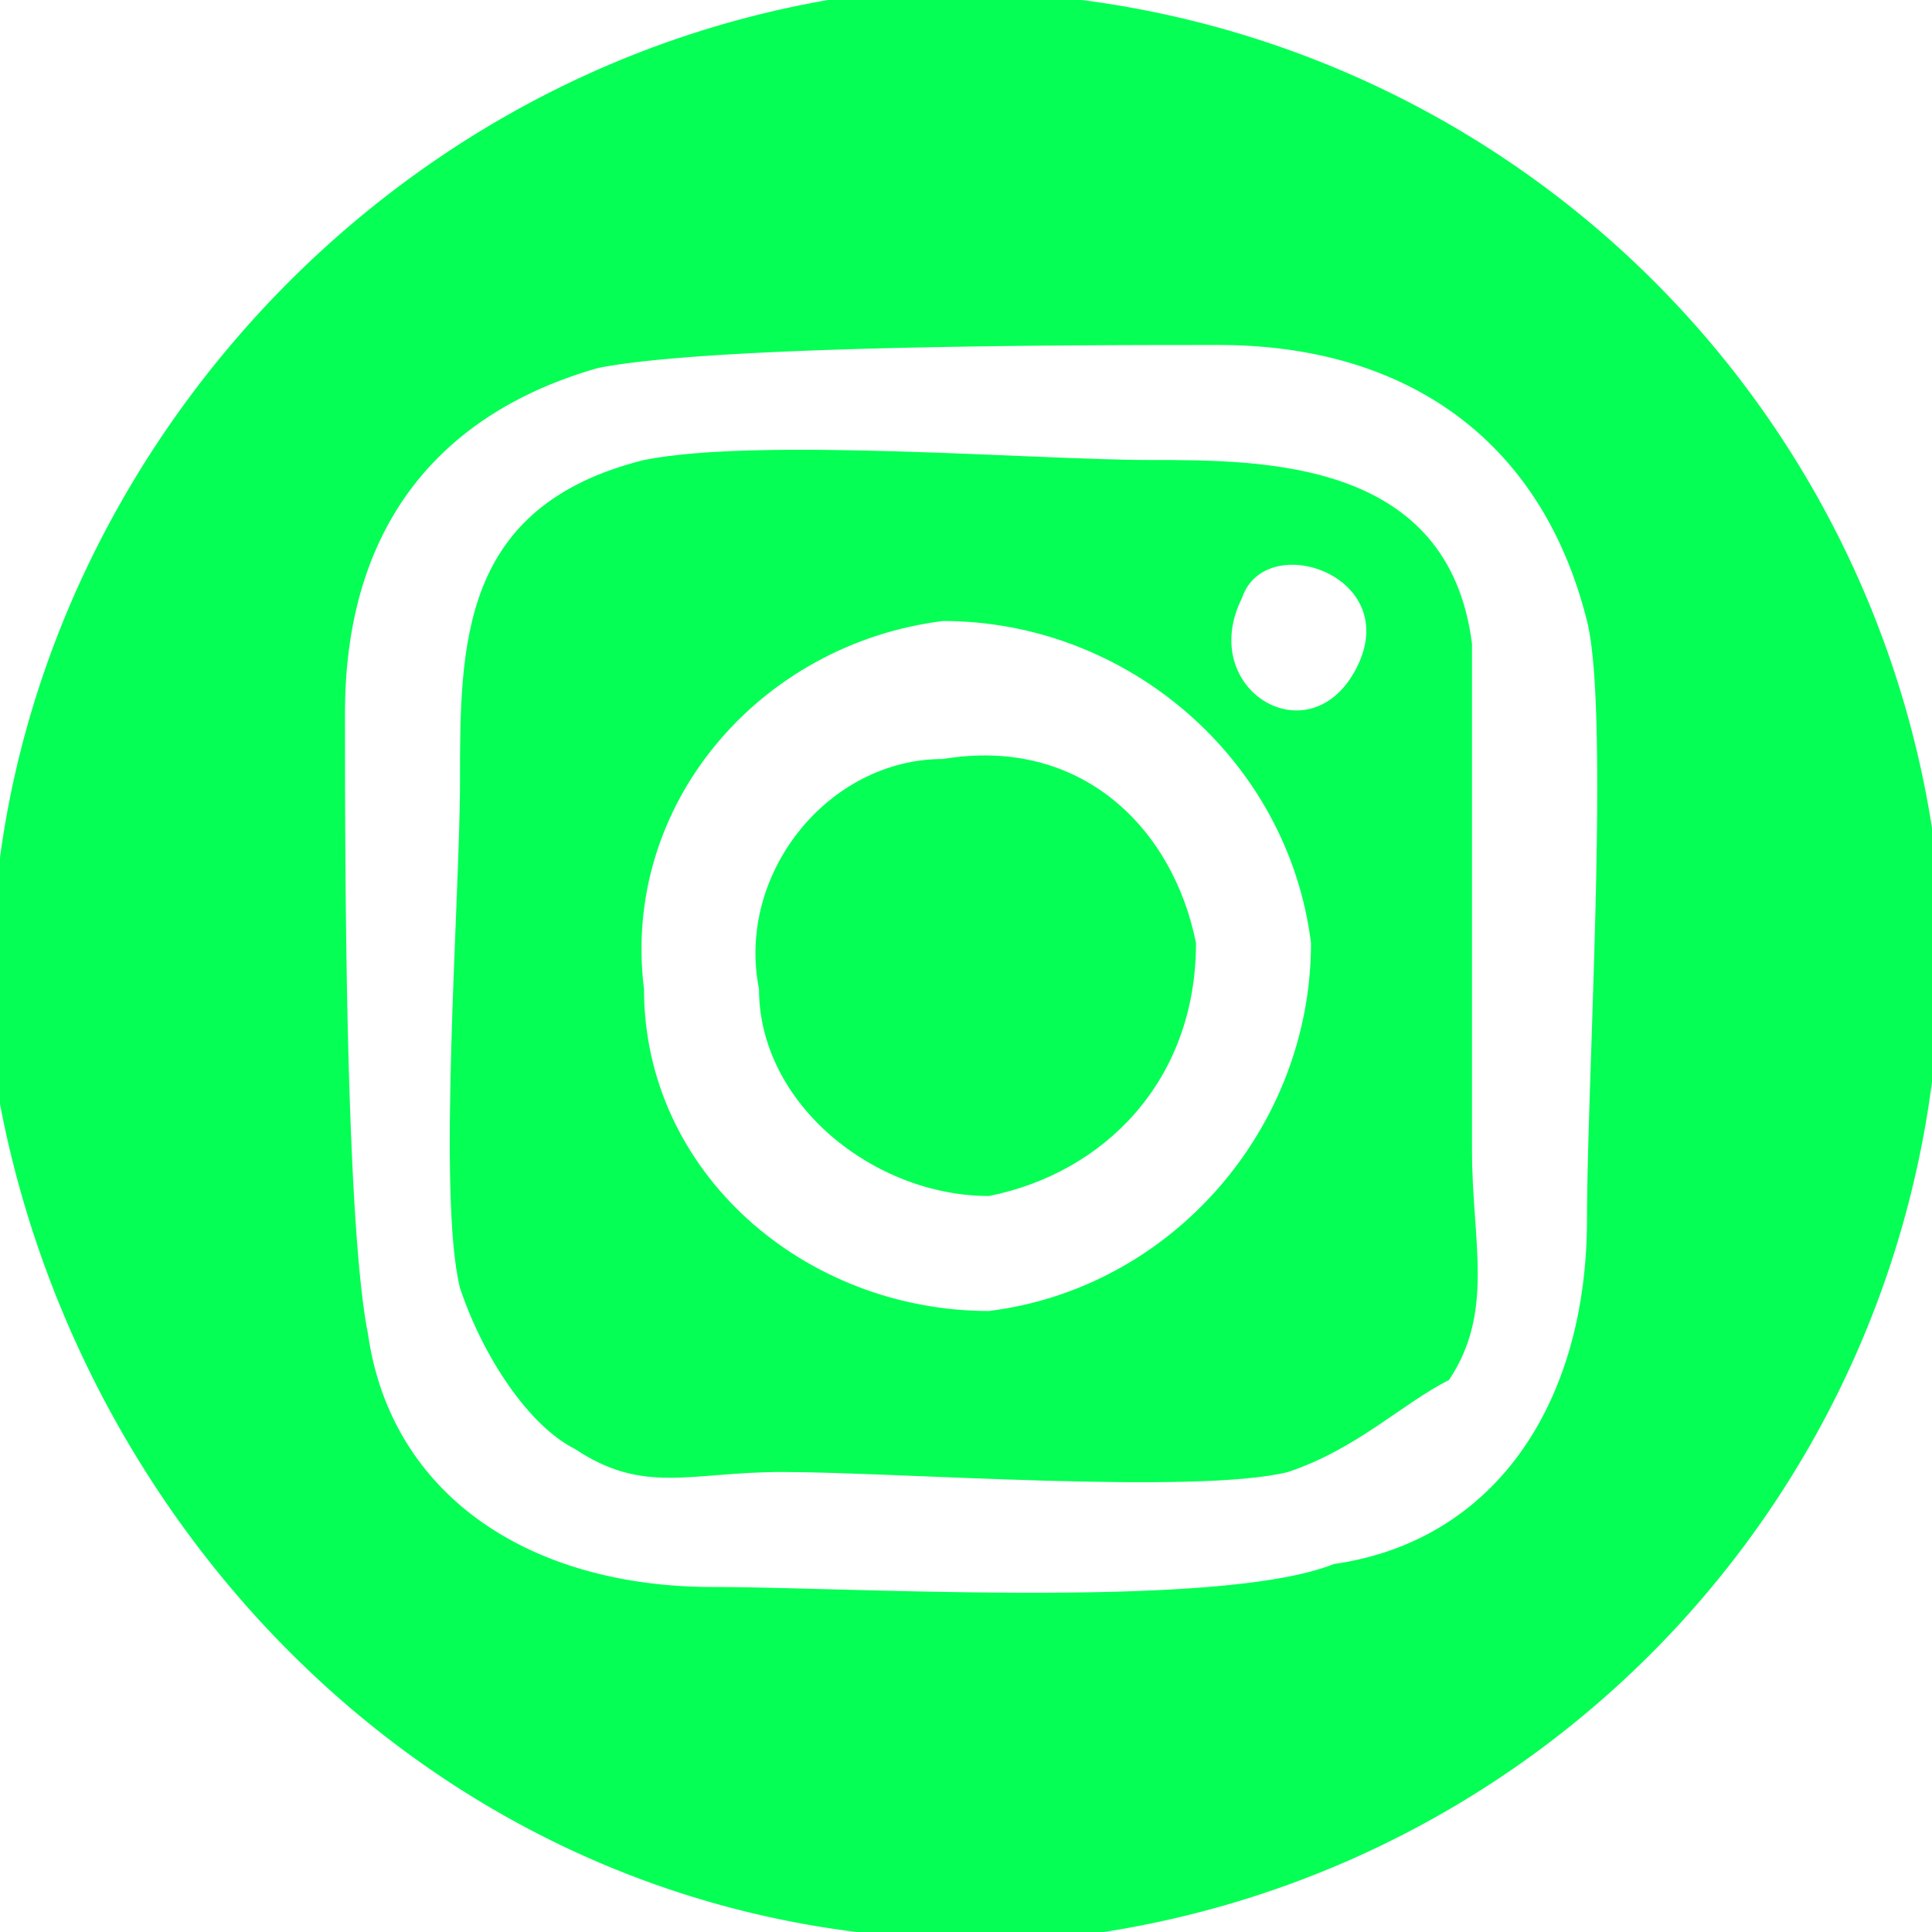
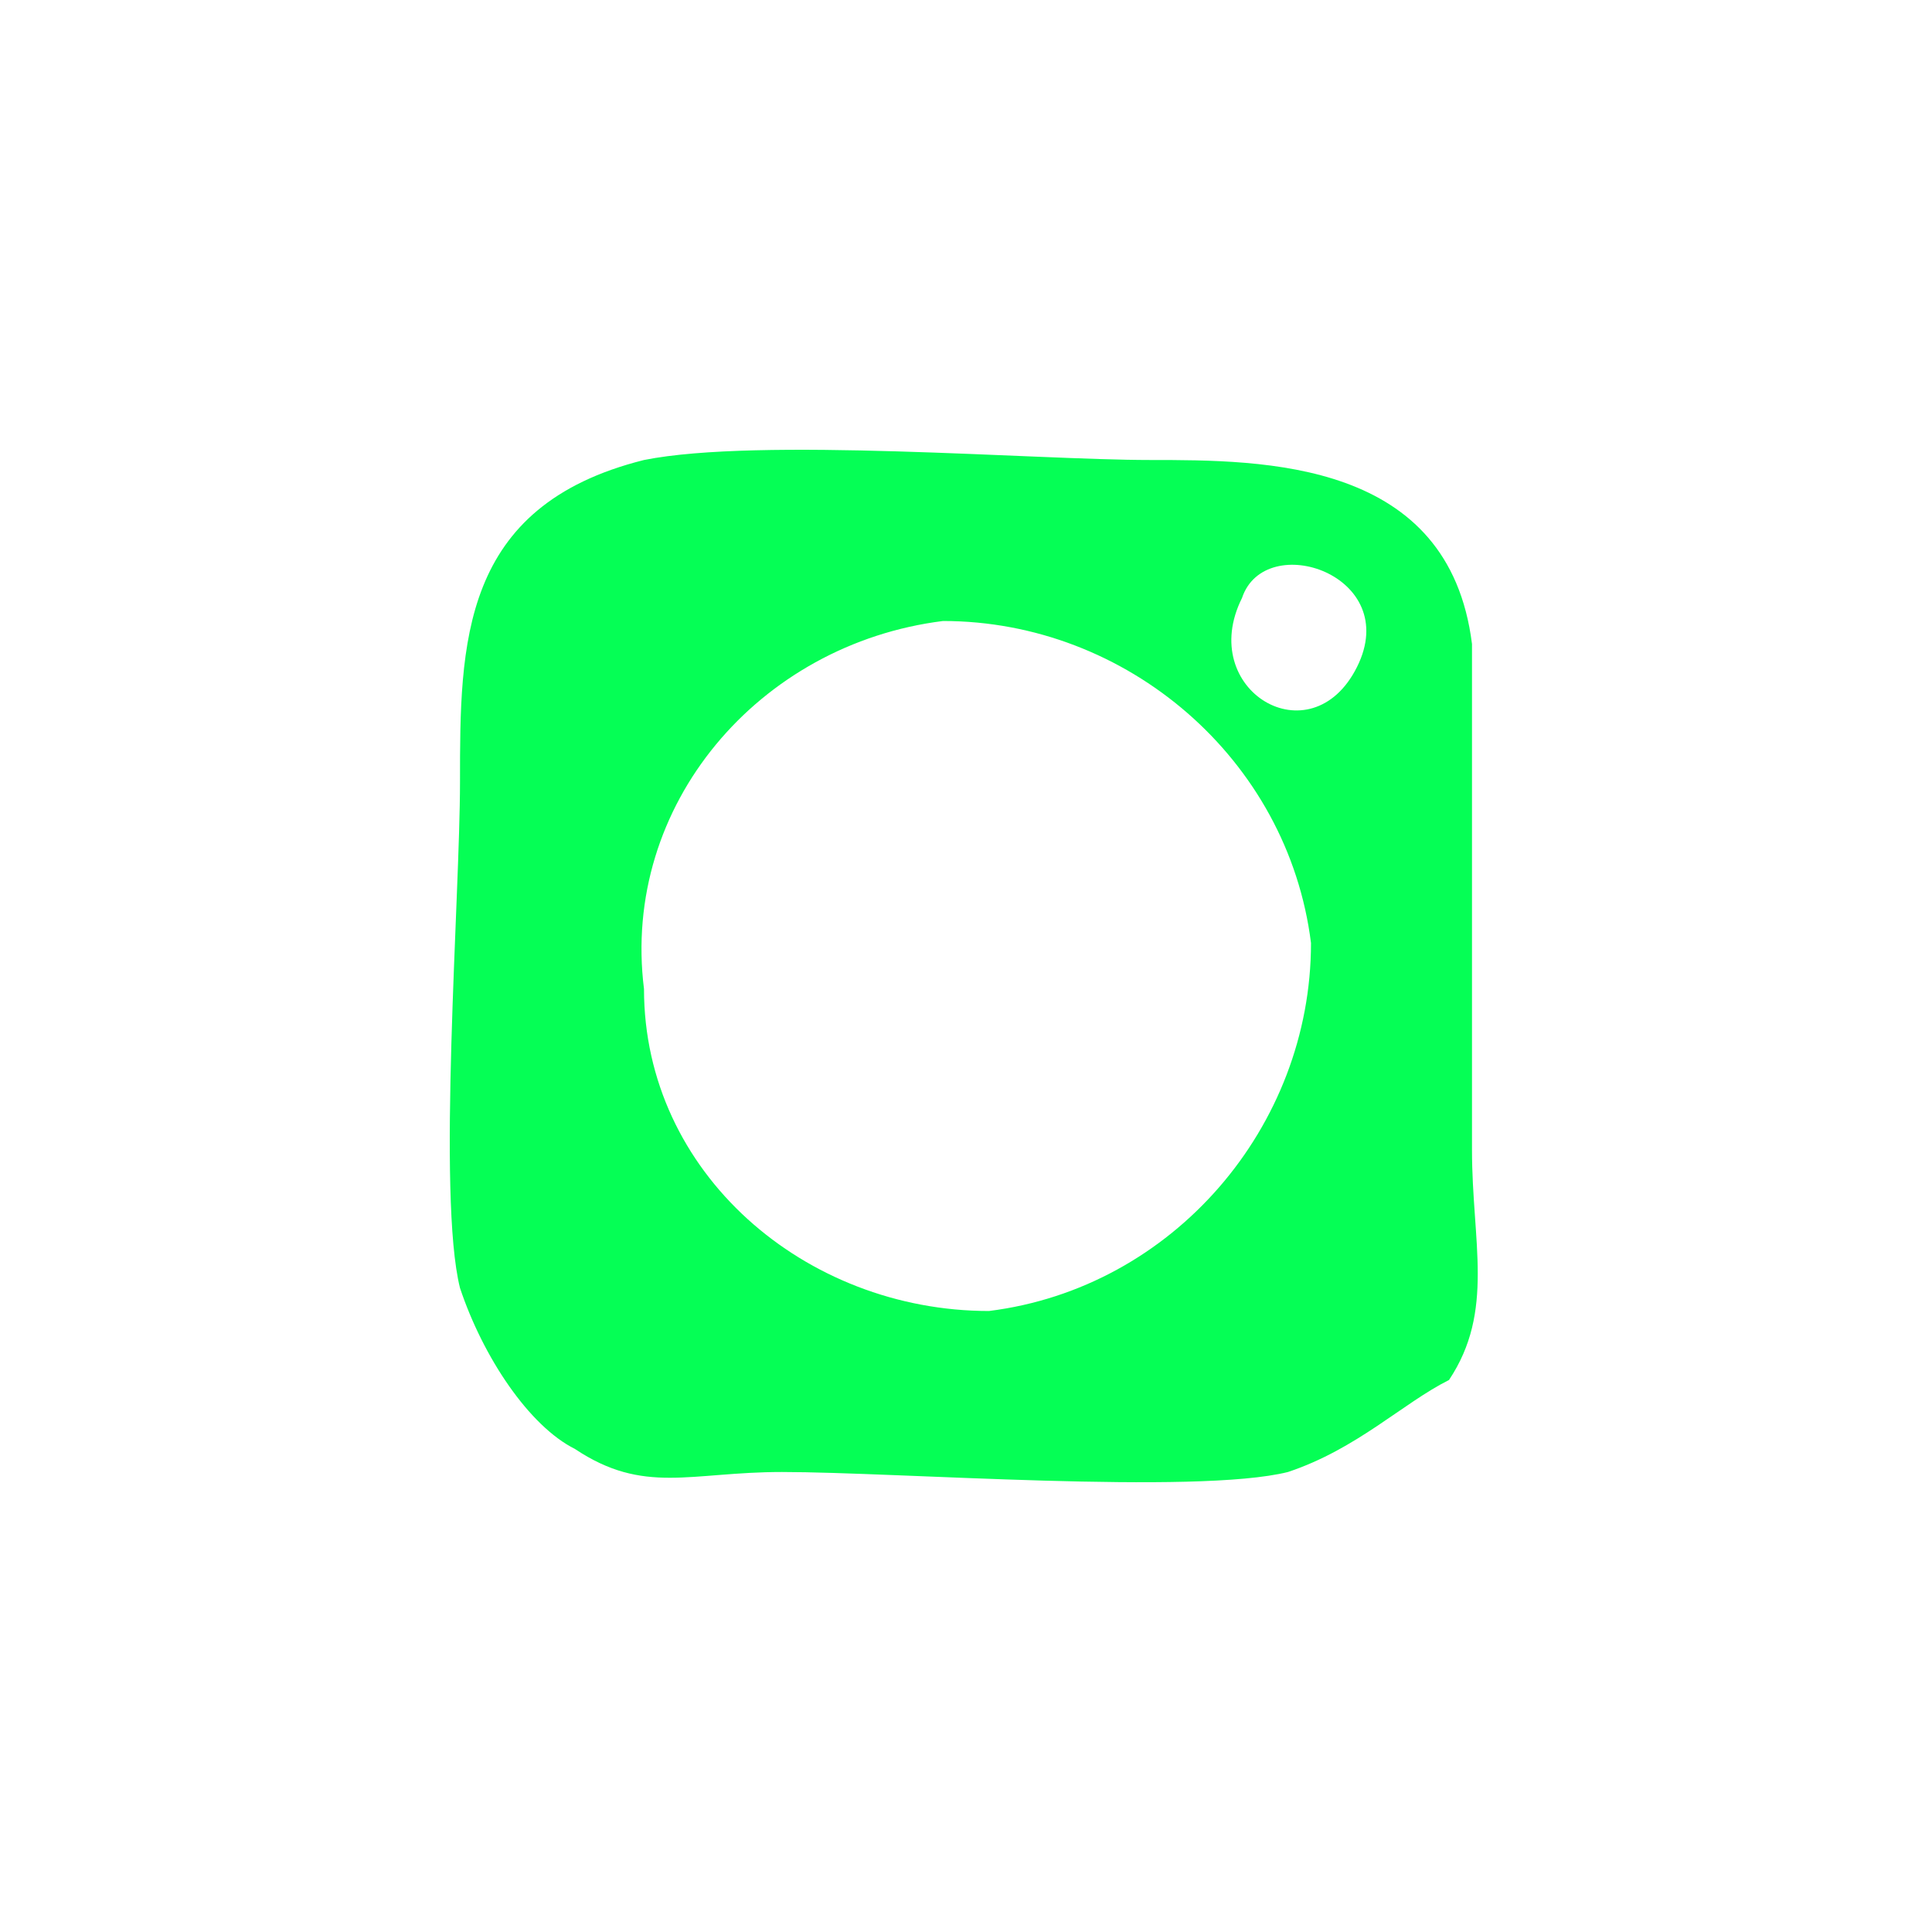
<svg xmlns="http://www.w3.org/2000/svg" xml:space="preserve" width="30" height="30" style="shape-rendering:geometricPrecision;text-rendering:geometricPrecision;image-rendering:optimizeQuality;fill-rule:evenodd;clip-rule:evenodd" viewBox="0 0 0.84 0.84">
  <defs>
    <style> .fil0{fill:#05ff55} </style>
  </defs>
  <g id="Capa_x0020_1">
-     <path d="M.26.16C.31.15.47.15.53.15c.08 0 .14.04.16.12.01.04 0 .2 0 .26C.69.61.65.67.58.68.53.7.37.69.31.69.23.69.17.65.16.58.15.53.15.37.15.31.15.23.19.18.26.16zM.36 0C.13.04-.03.26 0 .48c.04.21.23.39.48.36A.43.43 0 0 0 .84.36.43.43 0 0 0 .36 0z" class="fil0" />
-     <path d="M.28.43C.27.35.33.28.41.27c.08 0 .15.06.16.14C.57.49.51.56.43.57.35.57.28.51.28.43zM.59.29C.57.33.52.3.54.26.55.23.61.25.59.29zM.28.2C.2.22.2.28.2.34.2.39.19.52.2.56c.01.03.03.06.05.07.03.02.05.01.09.01.05 0 .18.01.22 0C.59.63.61.61.63.6.65.57.64.54.64.5V.28C.63.2.55.2.5.2.45.2.33.19.28.2z" class="fil0" />
-     <path d="M.33.43c0 .05.05.09.1.09C.48.51.52.47.52.41.51.36.47.32.41.33.36.33.32.38.33.43z" class="fil0" />
+     <path d="M.28.43C.27.35.33.28.41.27c.08 0 .15.06.16.14C.57.49.51.56.43.57.35.57.28.51.28.43zM.59.29C.57.33.52.3.54.26.55.23.61.25.59.29zM.28.2C.2.22.2.28.2.34.2.39.19.52.2.56c.01.03.03.06.05.07.03.02.05.01.09.01.05 0 .18.01.22 0C.59.63.61.61.63.6.65.57.64.54.64.5V.28C.63.2.55.2.5.2.45.2.33.19.28.2" class="fil0" />
  </g>
</svg>